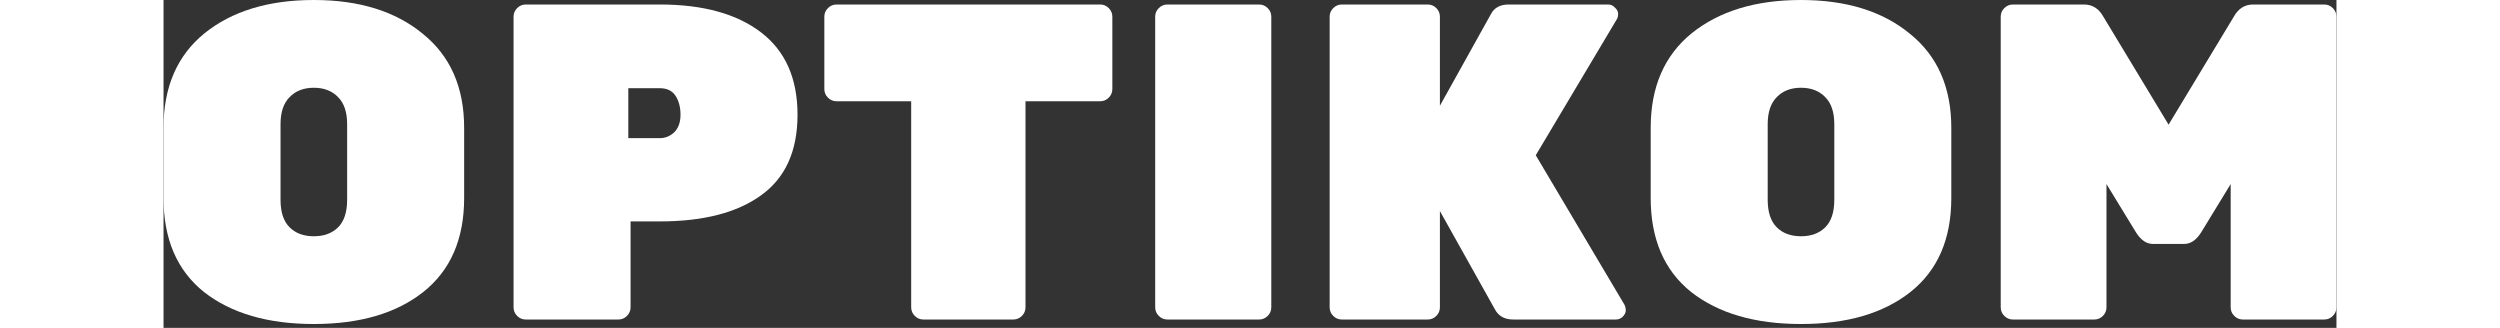
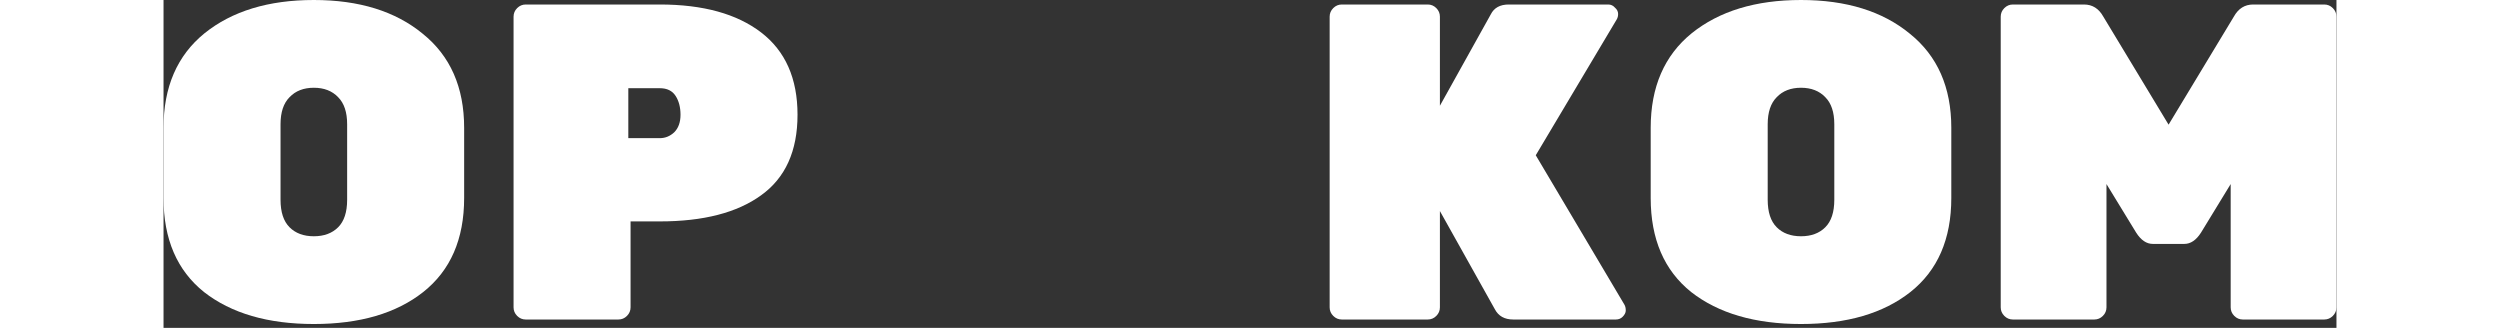
<svg xmlns="http://www.w3.org/2000/svg" width="305" height="40" viewBox="0 0 338 51" fill="none">
  <rect x="0" y="0" width="338" height="51" fill="#333333" stroke="none" />
  <path d="M6.37 5.18C10.663 1.727 16.333 0 23.38 0C30.427 0 36.073 1.75 40.32 5.25C44.613 8.703 46.76 13.58 46.76 19.88V30.8C46.76 37.193 44.637 42.07 40.39 45.43C36.19 48.743 30.52 50.4 23.38 50.4C16.24 50.4 10.547 48.743 6.3 45.43C2.1 42.07 0 37.193 0 30.8V19.88C0 13.533 2.123 8.633 6.37 5.18ZM19.6 35.35C20.533 36.283 21.793 36.75 23.38 36.75C24.967 36.75 26.227 36.283 27.16 35.35C28.093 34.417 28.56 32.993 28.56 31.08V19.32C28.56 17.453 28.093 16.053 27.16 15.12C26.227 14.14 24.967 13.65 23.38 13.65C21.793 13.65 20.533 14.14 19.6 15.12C18.667 16.053 18.2 17.453 18.2 19.32V31.08C18.2 32.993 18.667 34.417 19.6 35.35Z" fill="white" />
  <path d="M56.337 0.7H77.197C83.917 0.7 89.167 2.147 92.947 5.04C96.727 7.933 98.617 12.203 98.617 17.85C98.617 23.497 96.727 27.673 92.947 30.38C89.213 33.087 83.963 34.44 77.197 34.44H72.647V47.81C72.647 48.323 72.46 48.767 72.087 49.14C71.713 49.513 71.27 49.7 70.757 49.7H56.337C55.824 49.7 55.38 49.513 55.007 49.14C54.633 48.767 54.447 48.323 54.447 47.81V2.59C54.447 2.077 54.633 1.633 55.007 1.26C55.38 0.887 55.824 0.7 56.337 0.7ZM72.297 13.72V21.49H77.197C78.037 21.49 78.784 21.187 79.437 20.58C80.09 19.927 80.417 19.017 80.417 17.85C80.417 16.683 80.16 15.703 79.647 14.91C79.133 14.117 78.317 13.72 77.197 13.72H72.297Z" fill="white" />
-   <path d="M104.678 0.7H145.698C146.211 0.7 146.655 0.887 147.028 1.26C147.401 1.633 147.588 2.077 147.588 2.59V13.86C147.588 14.373 147.401 14.817 147.028 15.19C146.655 15.563 146.211 15.75 145.698 15.75H134.078V47.81C134.078 48.323 133.891 48.767 133.518 49.14C133.145 49.513 132.701 49.7 132.188 49.7H118.188C117.675 49.7 117.231 49.513 116.858 49.14C116.485 48.767 116.298 48.323 116.298 47.81V15.75H104.678C104.165 15.75 103.721 15.563 103.348 15.19C102.975 14.817 102.788 14.373 102.788 13.86V2.59C102.788 2.077 102.975 1.633 103.348 1.26C103.721 0.887 104.165 0.7 104.678 0.7Z" fill="white" />
-   <path d="M170.422 49.7H156.142C155.628 49.7 155.185 49.513 154.812 49.14C154.438 48.767 154.252 48.323 154.252 47.81V2.59C154.252 2.077 154.438 1.633 154.812 1.26C155.185 0.887 155.628 0.7 156.142 0.7H170.422C170.935 0.7 171.378 0.887 171.752 1.26C172.125 1.633 172.312 2.077 172.312 2.59V47.81C172.312 48.323 172.125 48.767 171.752 49.14C171.378 49.513 170.935 49.7 170.422 49.7Z" fill="white" />
  <path d="M227.24 47.39C227.38 47.623 227.45 47.927 227.45 48.3C227.45 48.627 227.287 48.953 226.96 49.28C226.68 49.56 226.33 49.7 225.91 49.7H209.95C208.597 49.7 207.64 49.163 207.08 48.09L198.54 32.83V47.81C198.54 48.323 198.354 48.767 197.98 49.14C197.607 49.513 197.164 49.7 196.65 49.7H183.28C182.767 49.7 182.324 49.513 181.95 49.14C181.577 48.767 181.39 48.323 181.39 47.81V2.59C181.39 2.077 181.577 1.633 181.95 1.26C182.324 0.887 182.767 0.7 183.28 0.7H196.65C197.164 0.7 197.607 0.887 197.98 1.26C198.354 1.633 198.54 2.077 198.54 2.59V16.45L206.45 2.24C206.964 1.213 207.897 0.7 209.25 0.7H224.72C225.14 0.7 225.49 0.863 225.77 1.19C226.097 1.47 226.26 1.797 226.26 2.17C226.26 2.497 226.19 2.777 226.05 3.01L213.45 24.15L227.24 47.39Z" fill="white" />
  <path d="M237.698 5.18C241.991 1.727 247.661 0 254.708 0C261.755 0 267.401 1.75 271.648 5.25C275.941 8.703 278.088 13.58 278.088 19.88V30.8C278.088 37.193 275.965 42.07 271.718 45.43C267.518 48.743 261.848 50.4 254.708 50.4C247.568 50.4 241.875 48.743 237.628 45.43C233.428 42.07 231.328 37.193 231.328 30.8V19.88C231.328 13.533 233.451 8.633 237.698 5.18ZM250.928 35.35C251.861 36.283 253.121 36.75 254.708 36.75C256.295 36.75 257.555 36.283 258.488 35.35C259.421 34.417 259.888 32.993 259.888 31.08V19.32C259.888 17.453 259.421 16.053 258.488 15.12C257.555 14.14 256.295 13.65 254.708 13.65C253.121 13.65 251.861 14.14 250.928 15.12C249.995 16.053 249.528 17.453 249.528 19.32V31.08C249.528 32.993 249.995 34.417 250.928 35.35Z" fill="white" />
  <path d="M325.045 0.7H336.105C336.618 0.7 337.062 0.887 337.435 1.26C337.808 1.633 337.995 2.077 337.995 2.59V47.81C337.995 48.323 337.808 48.767 337.435 49.14C337.062 49.513 336.618 49.7 336.105 49.7H323.435C322.922 49.7 322.478 49.513 322.105 49.14C321.732 48.767 321.545 48.323 321.545 47.81V28.63L316.925 36.19C316.178 37.357 315.315 37.94 314.335 37.94H309.435C308.455 37.94 307.592 37.357 306.845 36.19L302.225 28.63V47.81C302.225 48.323 302.038 48.767 301.665 49.14C301.292 49.513 300.848 49.7 300.335 49.7H287.665C287.152 49.7 286.708 49.513 286.335 49.14C285.962 48.767 285.775 48.323 285.775 47.81V2.59C285.775 2.077 285.962 1.633 286.335 1.26C286.708 0.887 287.152 0.7 287.665 0.7H298.725C300.032 0.7 301.035 1.33 301.735 2.59L311.885 19.39L322.035 2.59C322.735 1.33 323.738 0.7 325.045 0.7Z" fill="white" />
</svg>